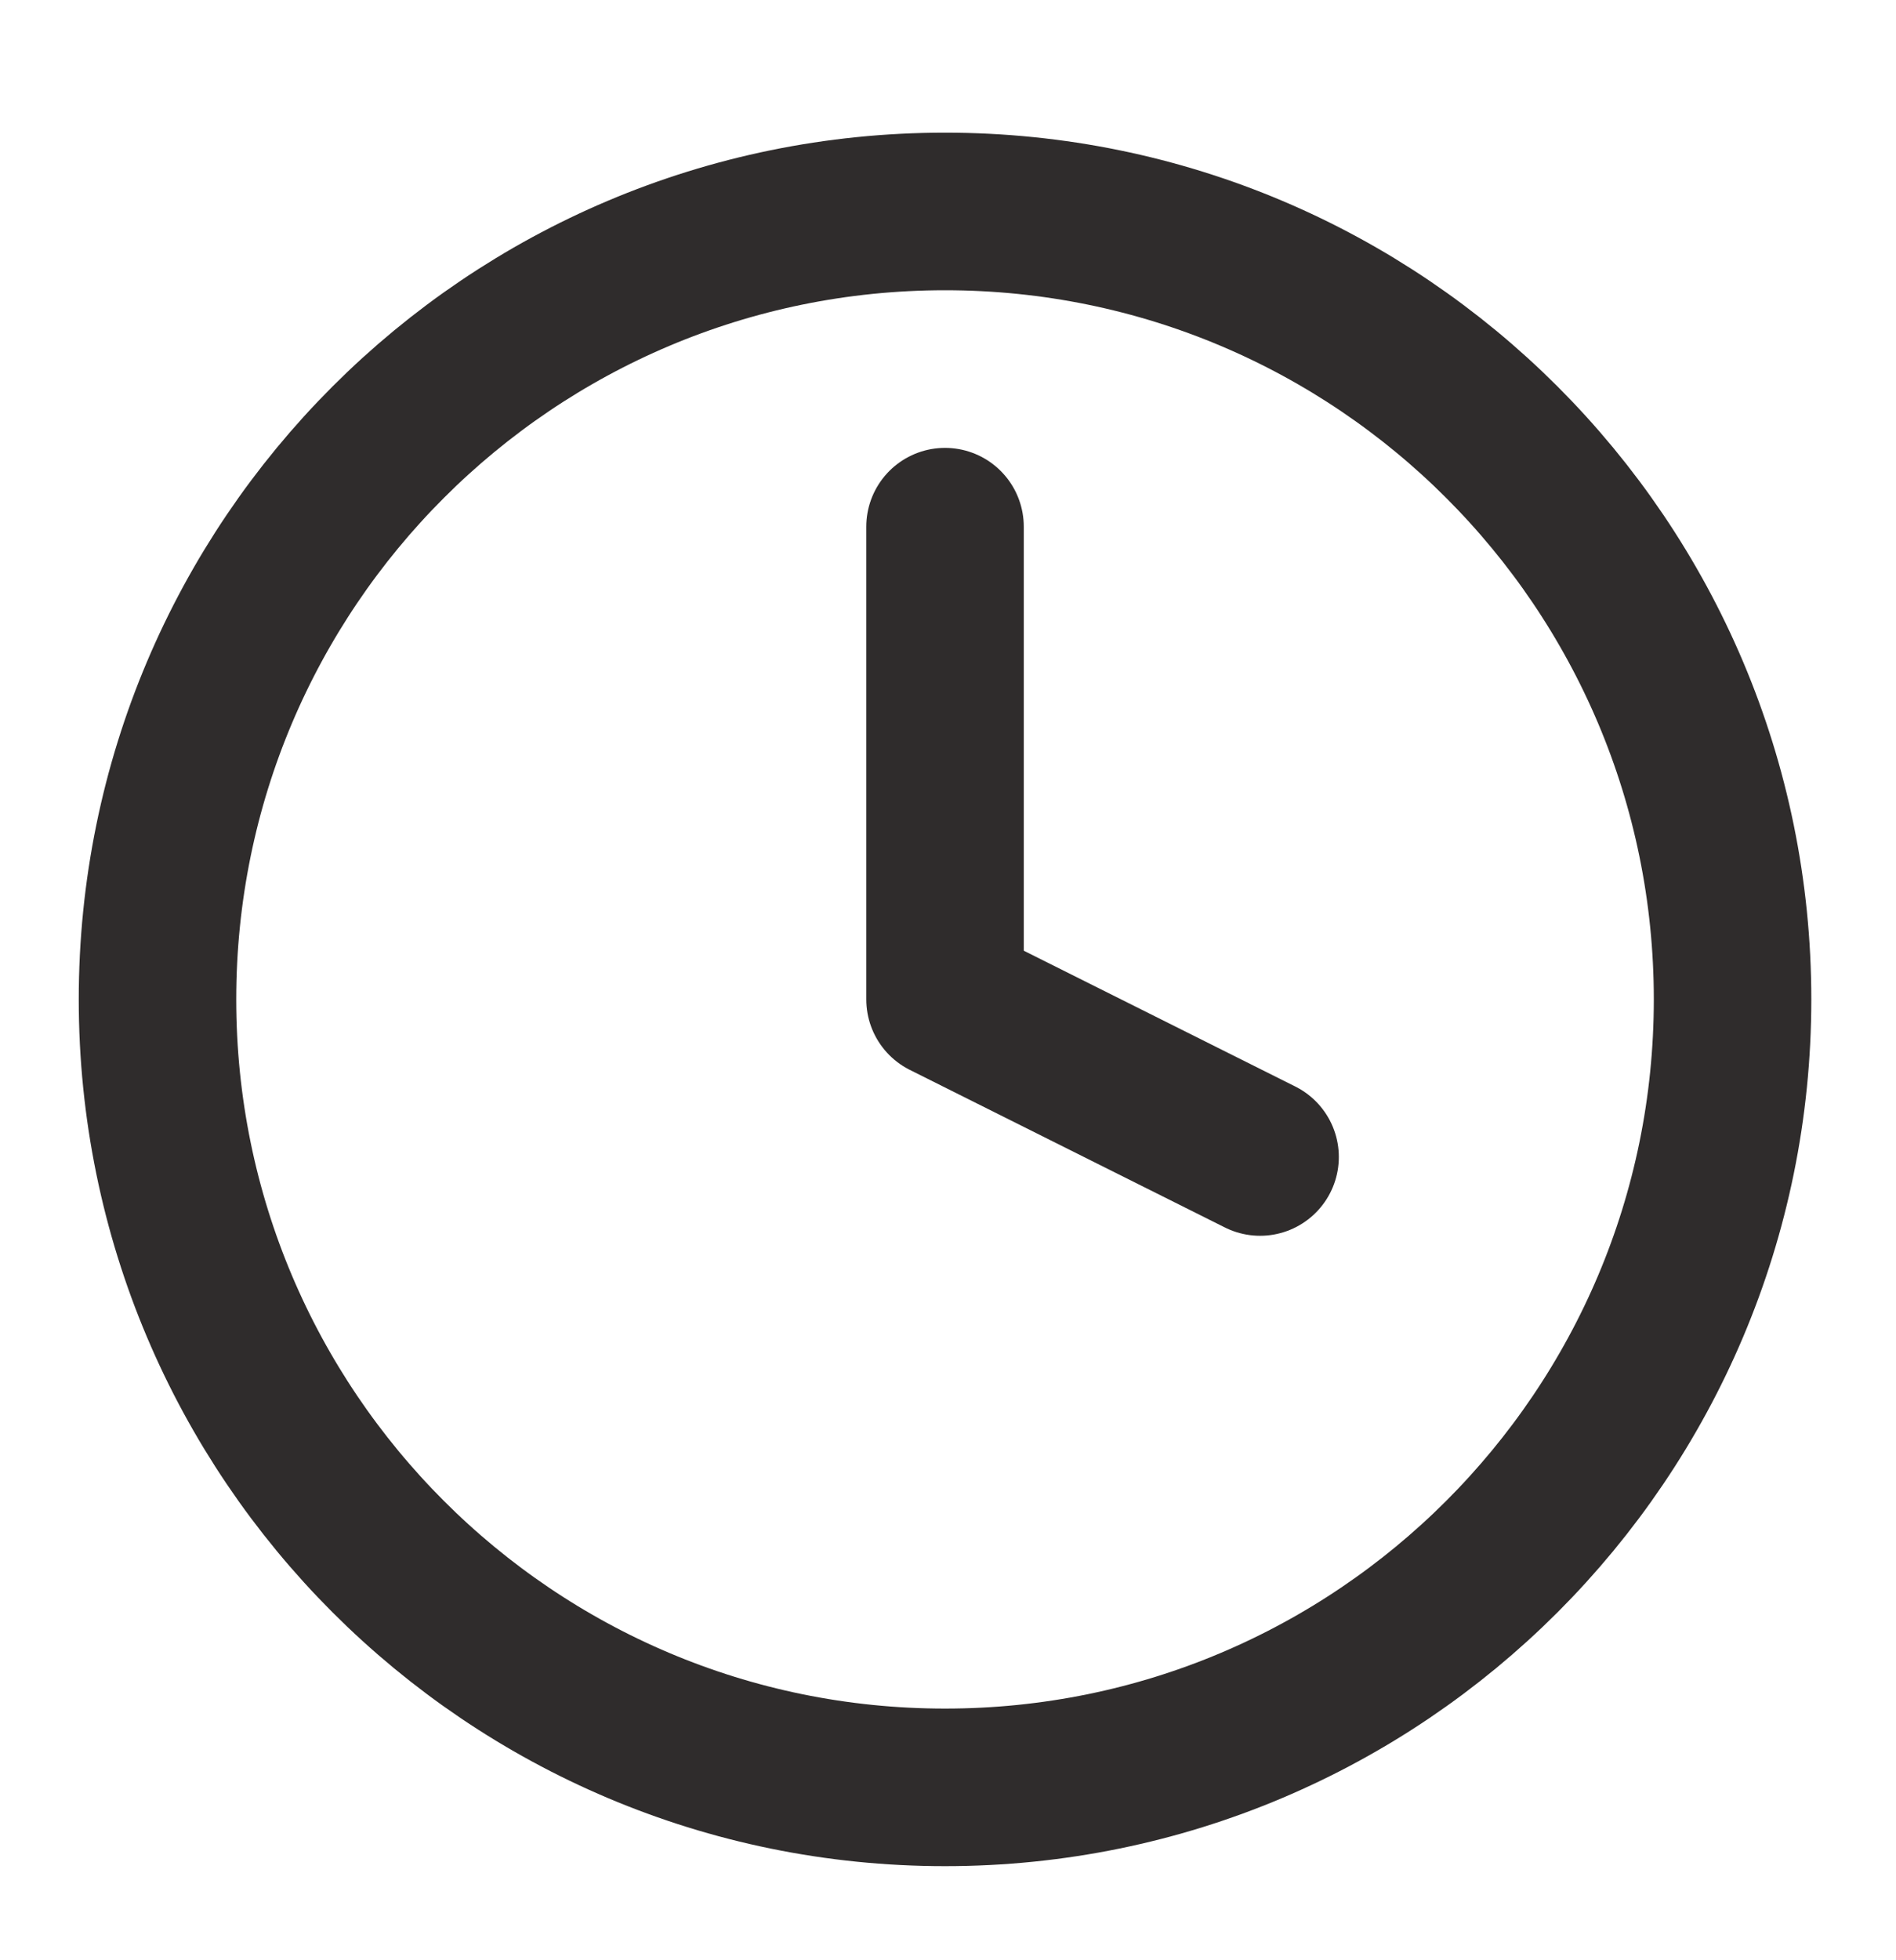
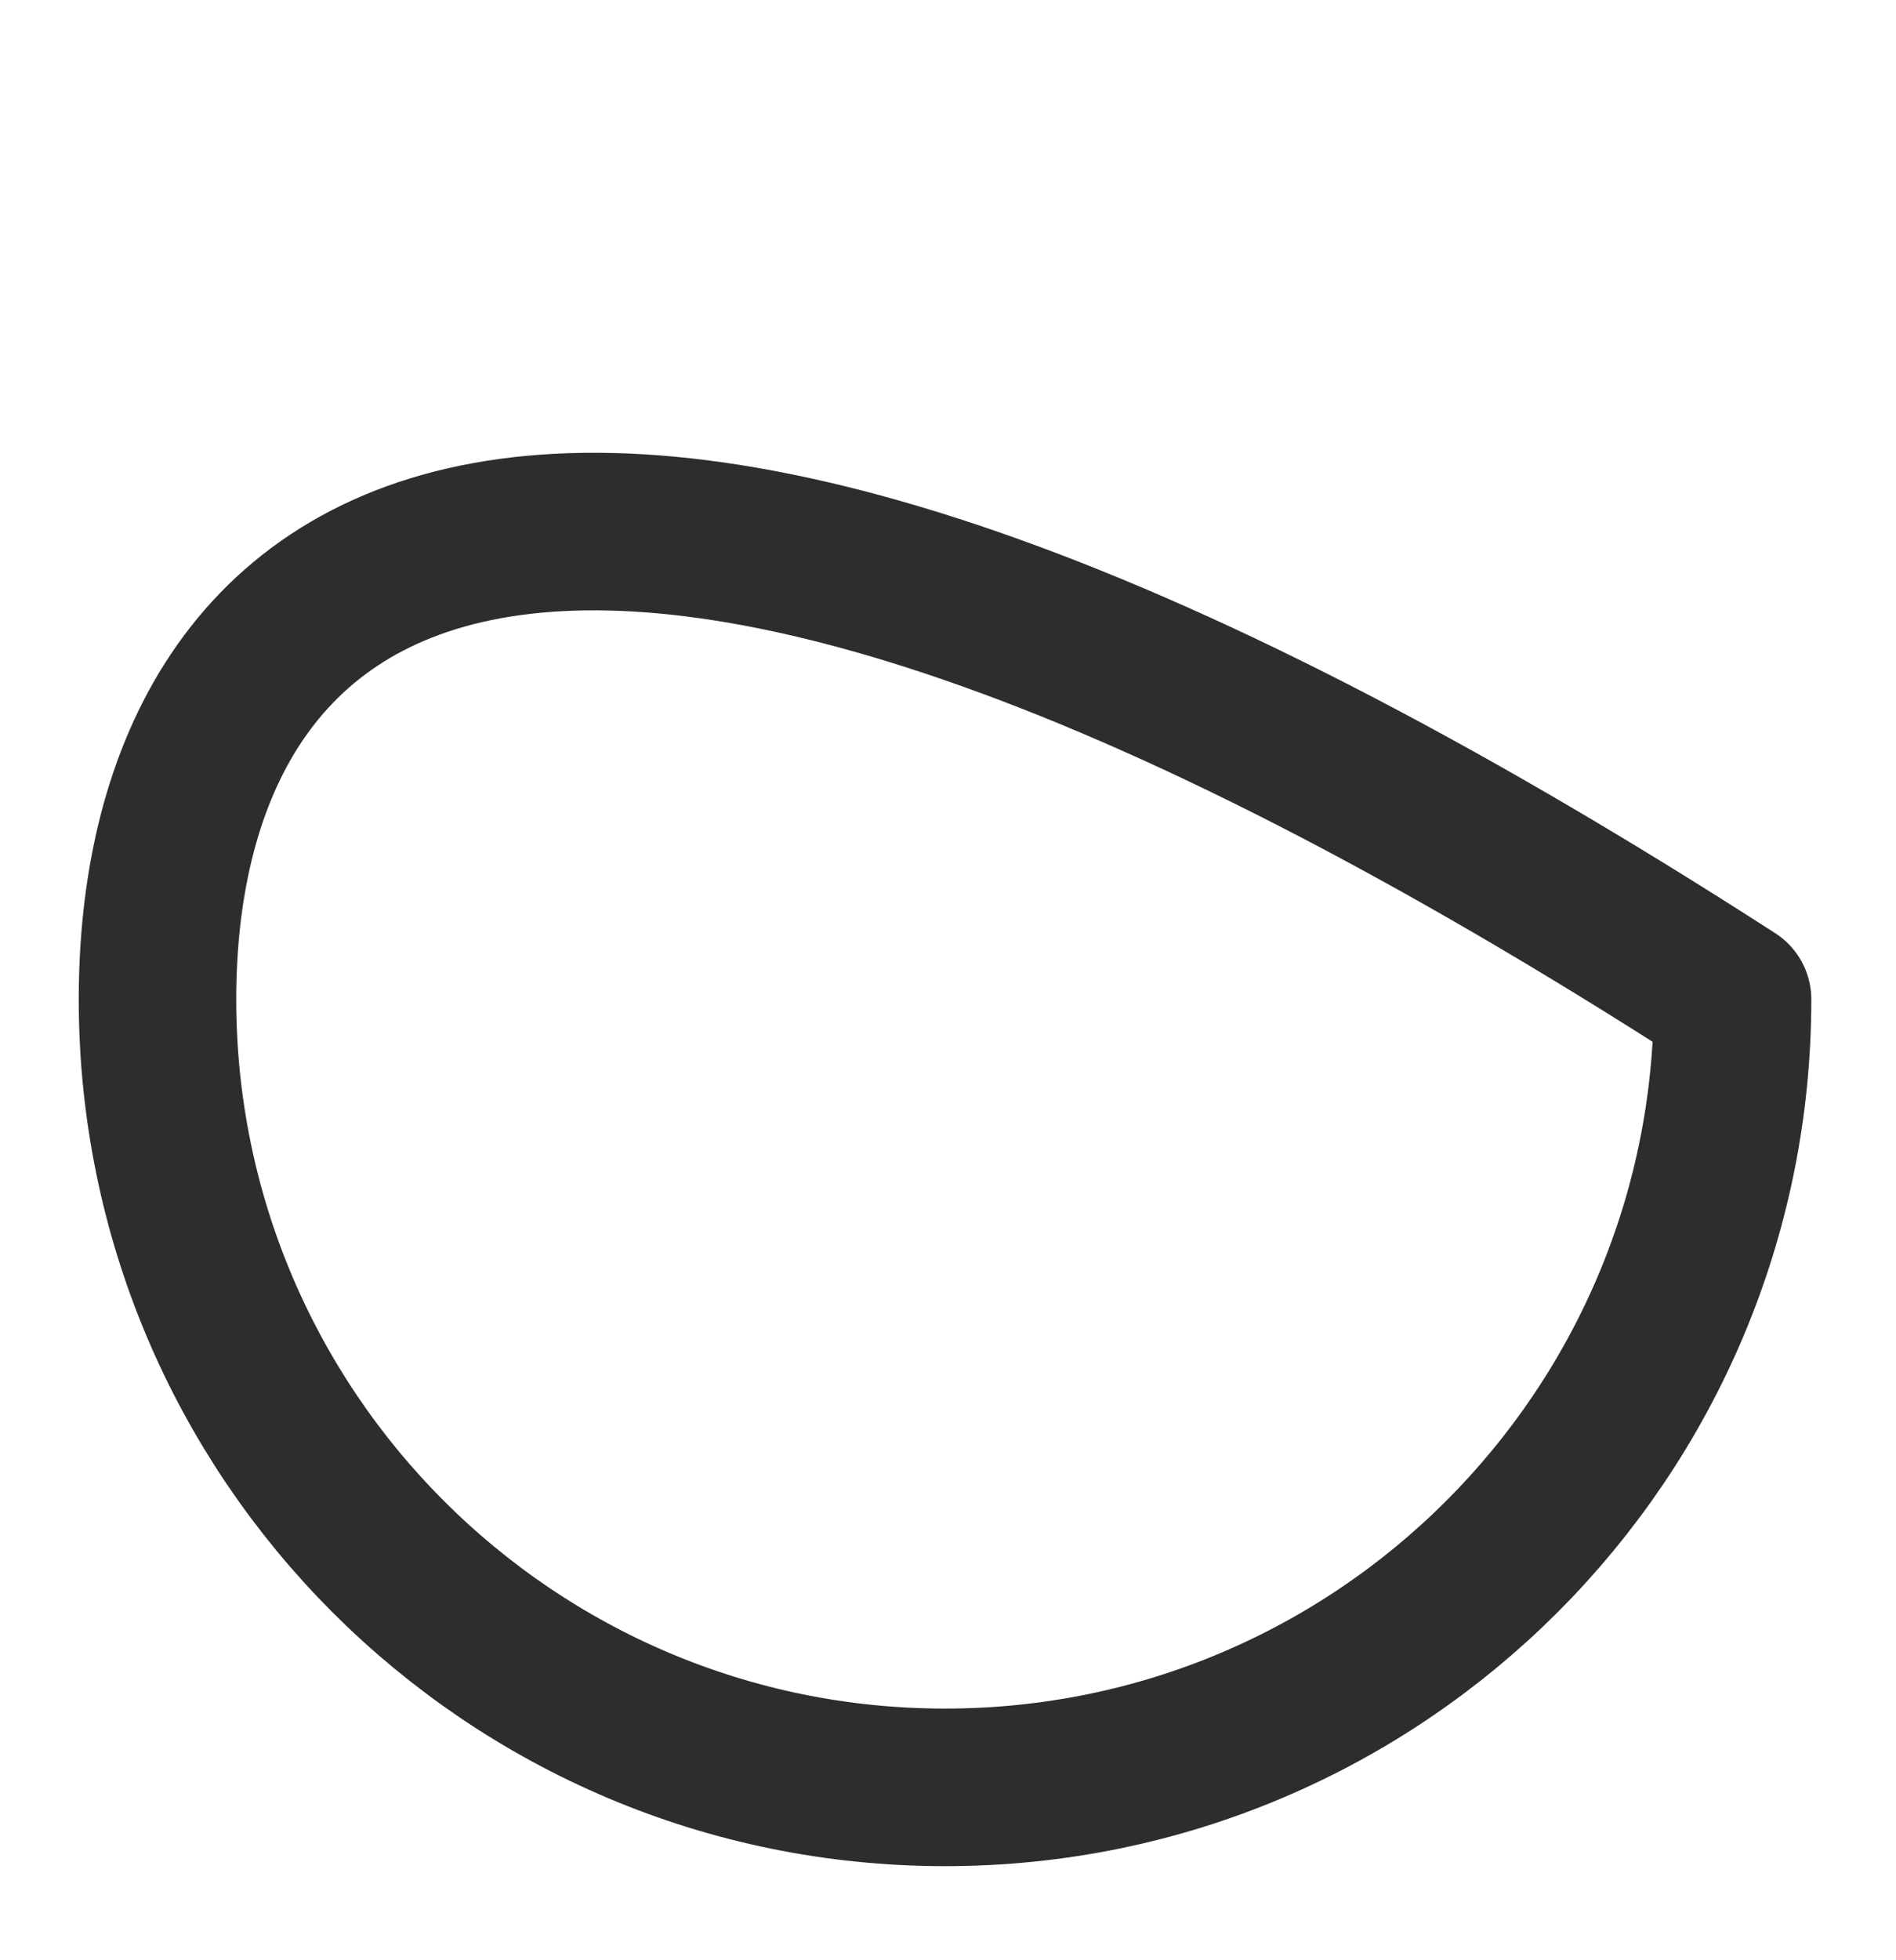
<svg xmlns="http://www.w3.org/2000/svg" width="30" height="31" viewBox="0 0 30 31" fill="none">
-   <path d="M14.953 28.266C21.835 28.266 27.414 22.687 27.414 15.805C27.414 8.923 21.835 3.344 14.953 3.344C8.071 3.344 2.492 8.923 2.492 15.805C2.492 22.687 8.071 28.266 14.953 28.266Z" stroke="#2F2C2C" stroke-width="2.492" stroke-linecap="round" stroke-linejoin="round" />
-   <path d="M14.953 8.329V15.805L19.938 18.297" stroke="#2F2C2C" stroke-width="2.492" stroke-linecap="round" stroke-linejoin="round" />
+   <path d="M14.953 28.266C21.835 28.266 27.414 22.687 27.414 15.805C8.071 3.344 2.492 8.923 2.492 15.805C2.492 22.687 8.071 28.266 14.953 28.266Z" stroke="#2F2C2C" stroke-width="2.492" stroke-linecap="round" stroke-linejoin="round" />
</svg>